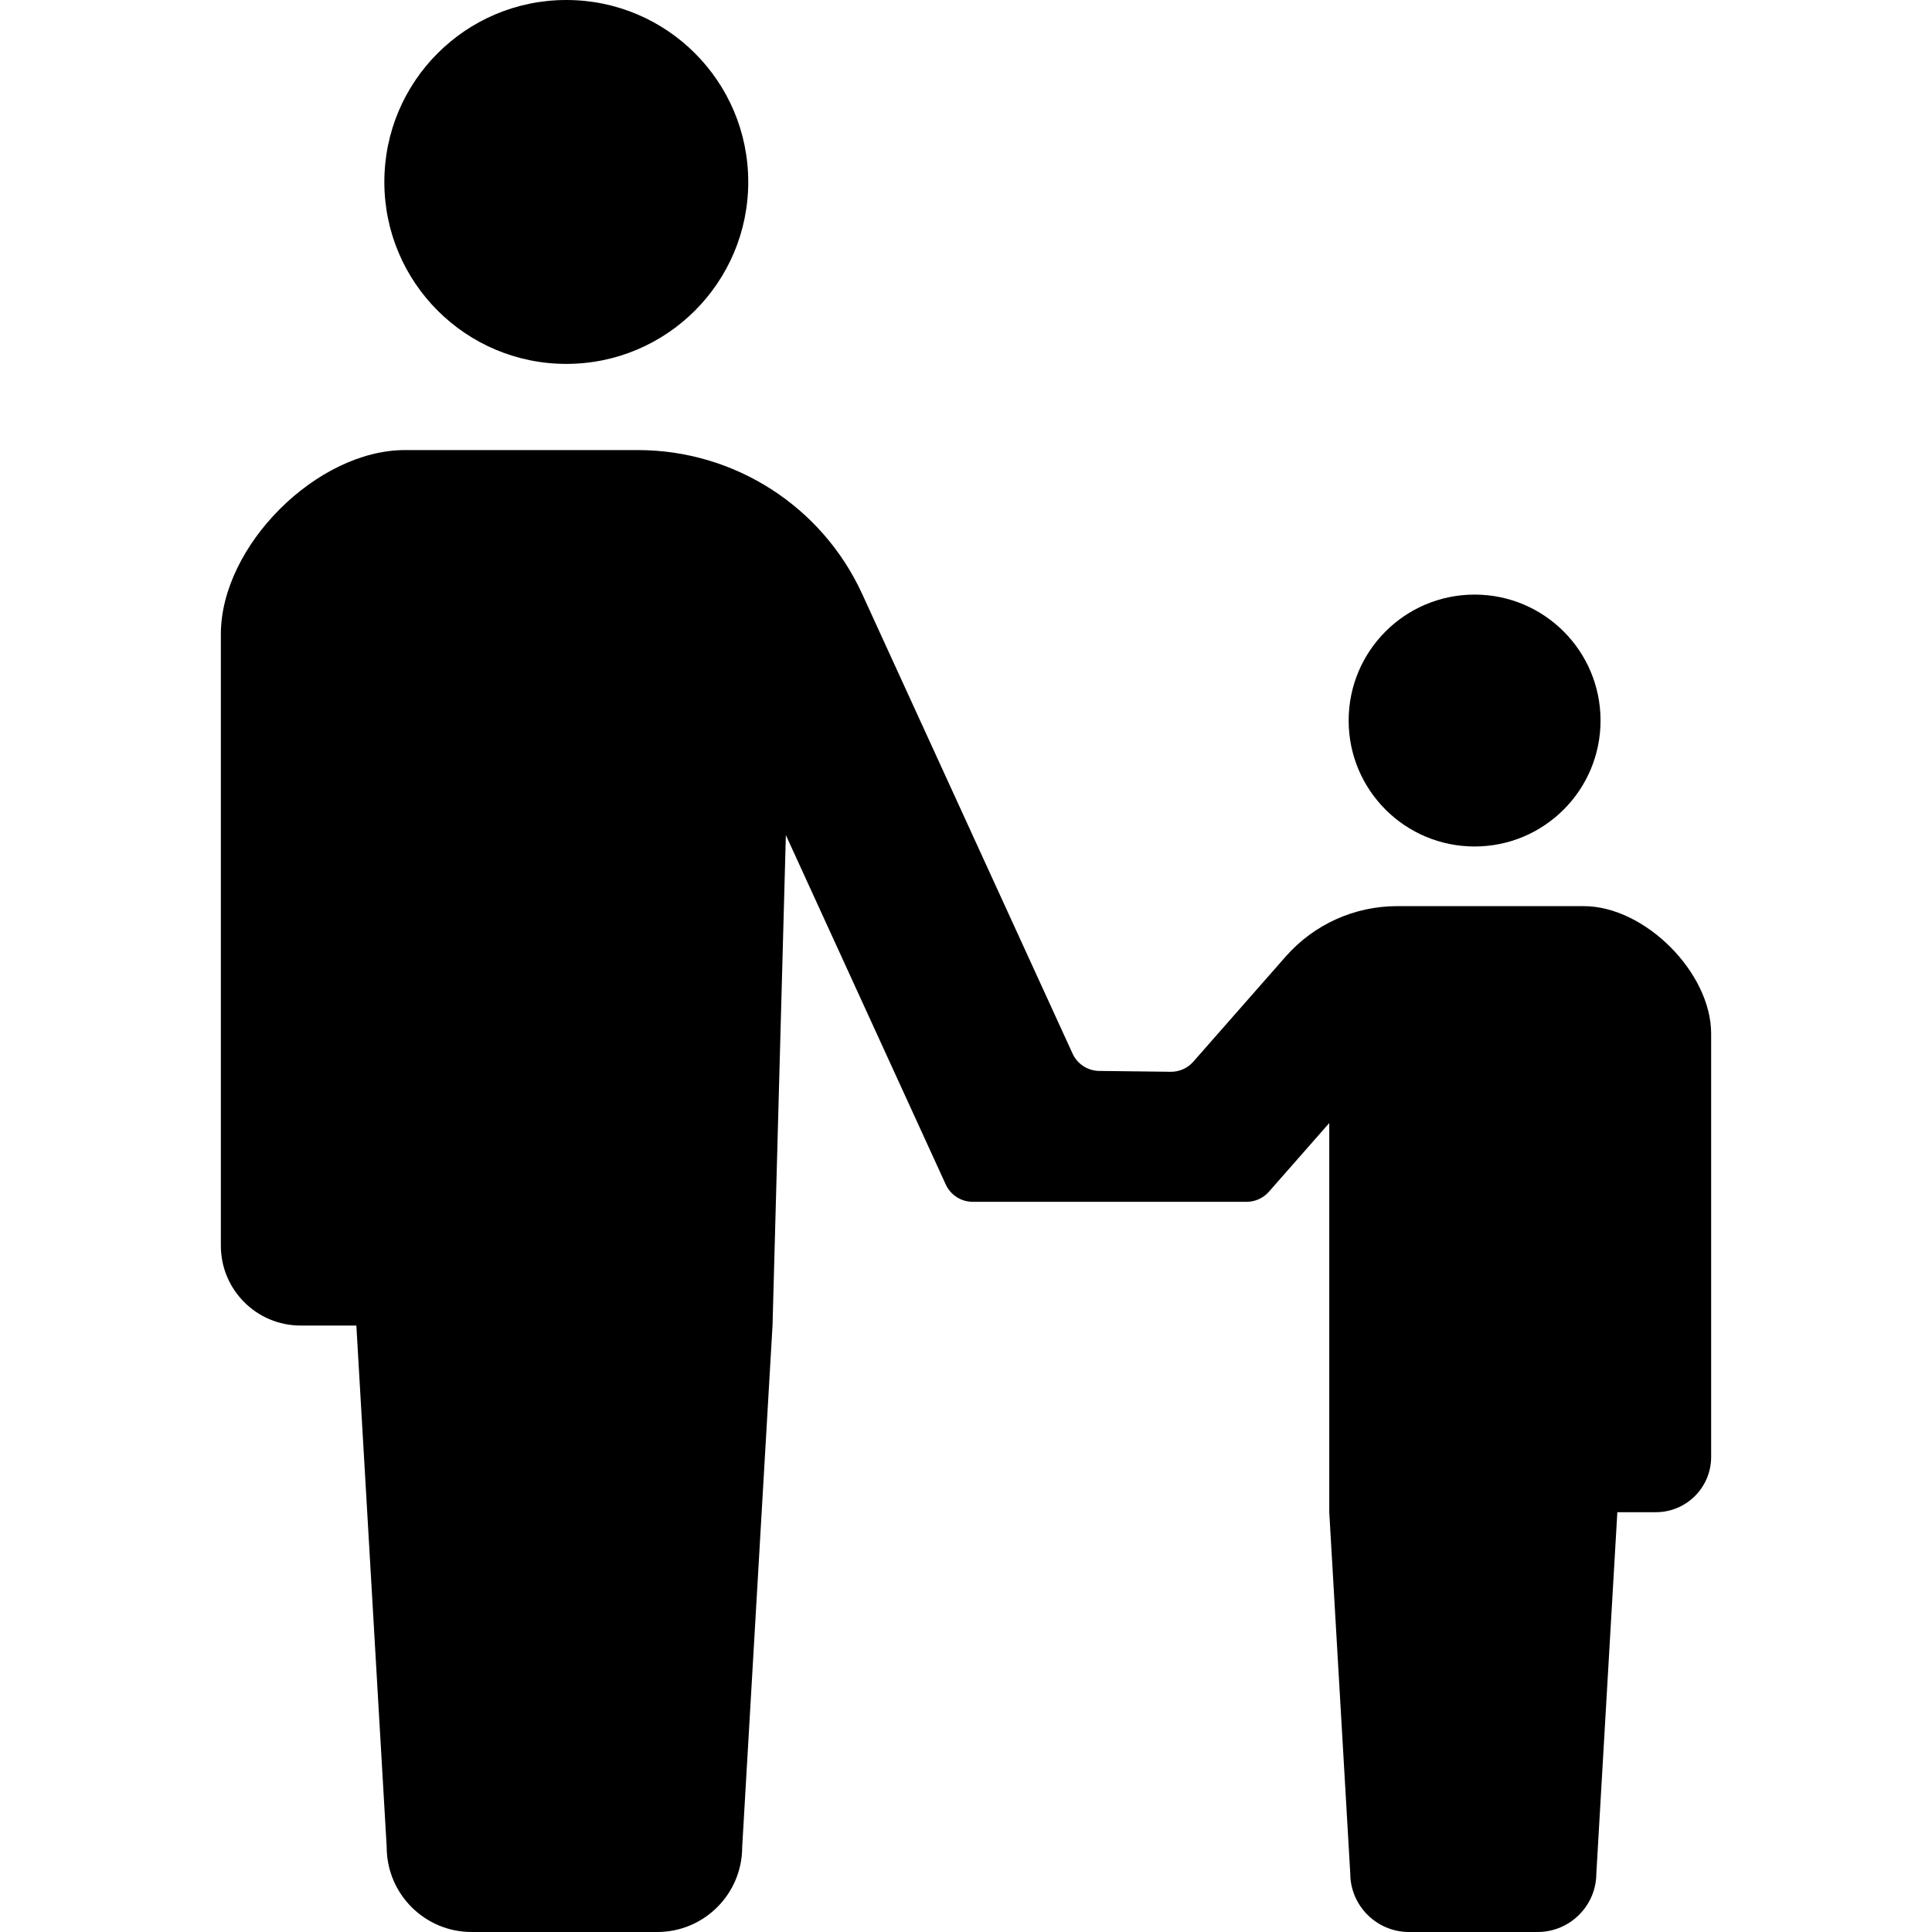
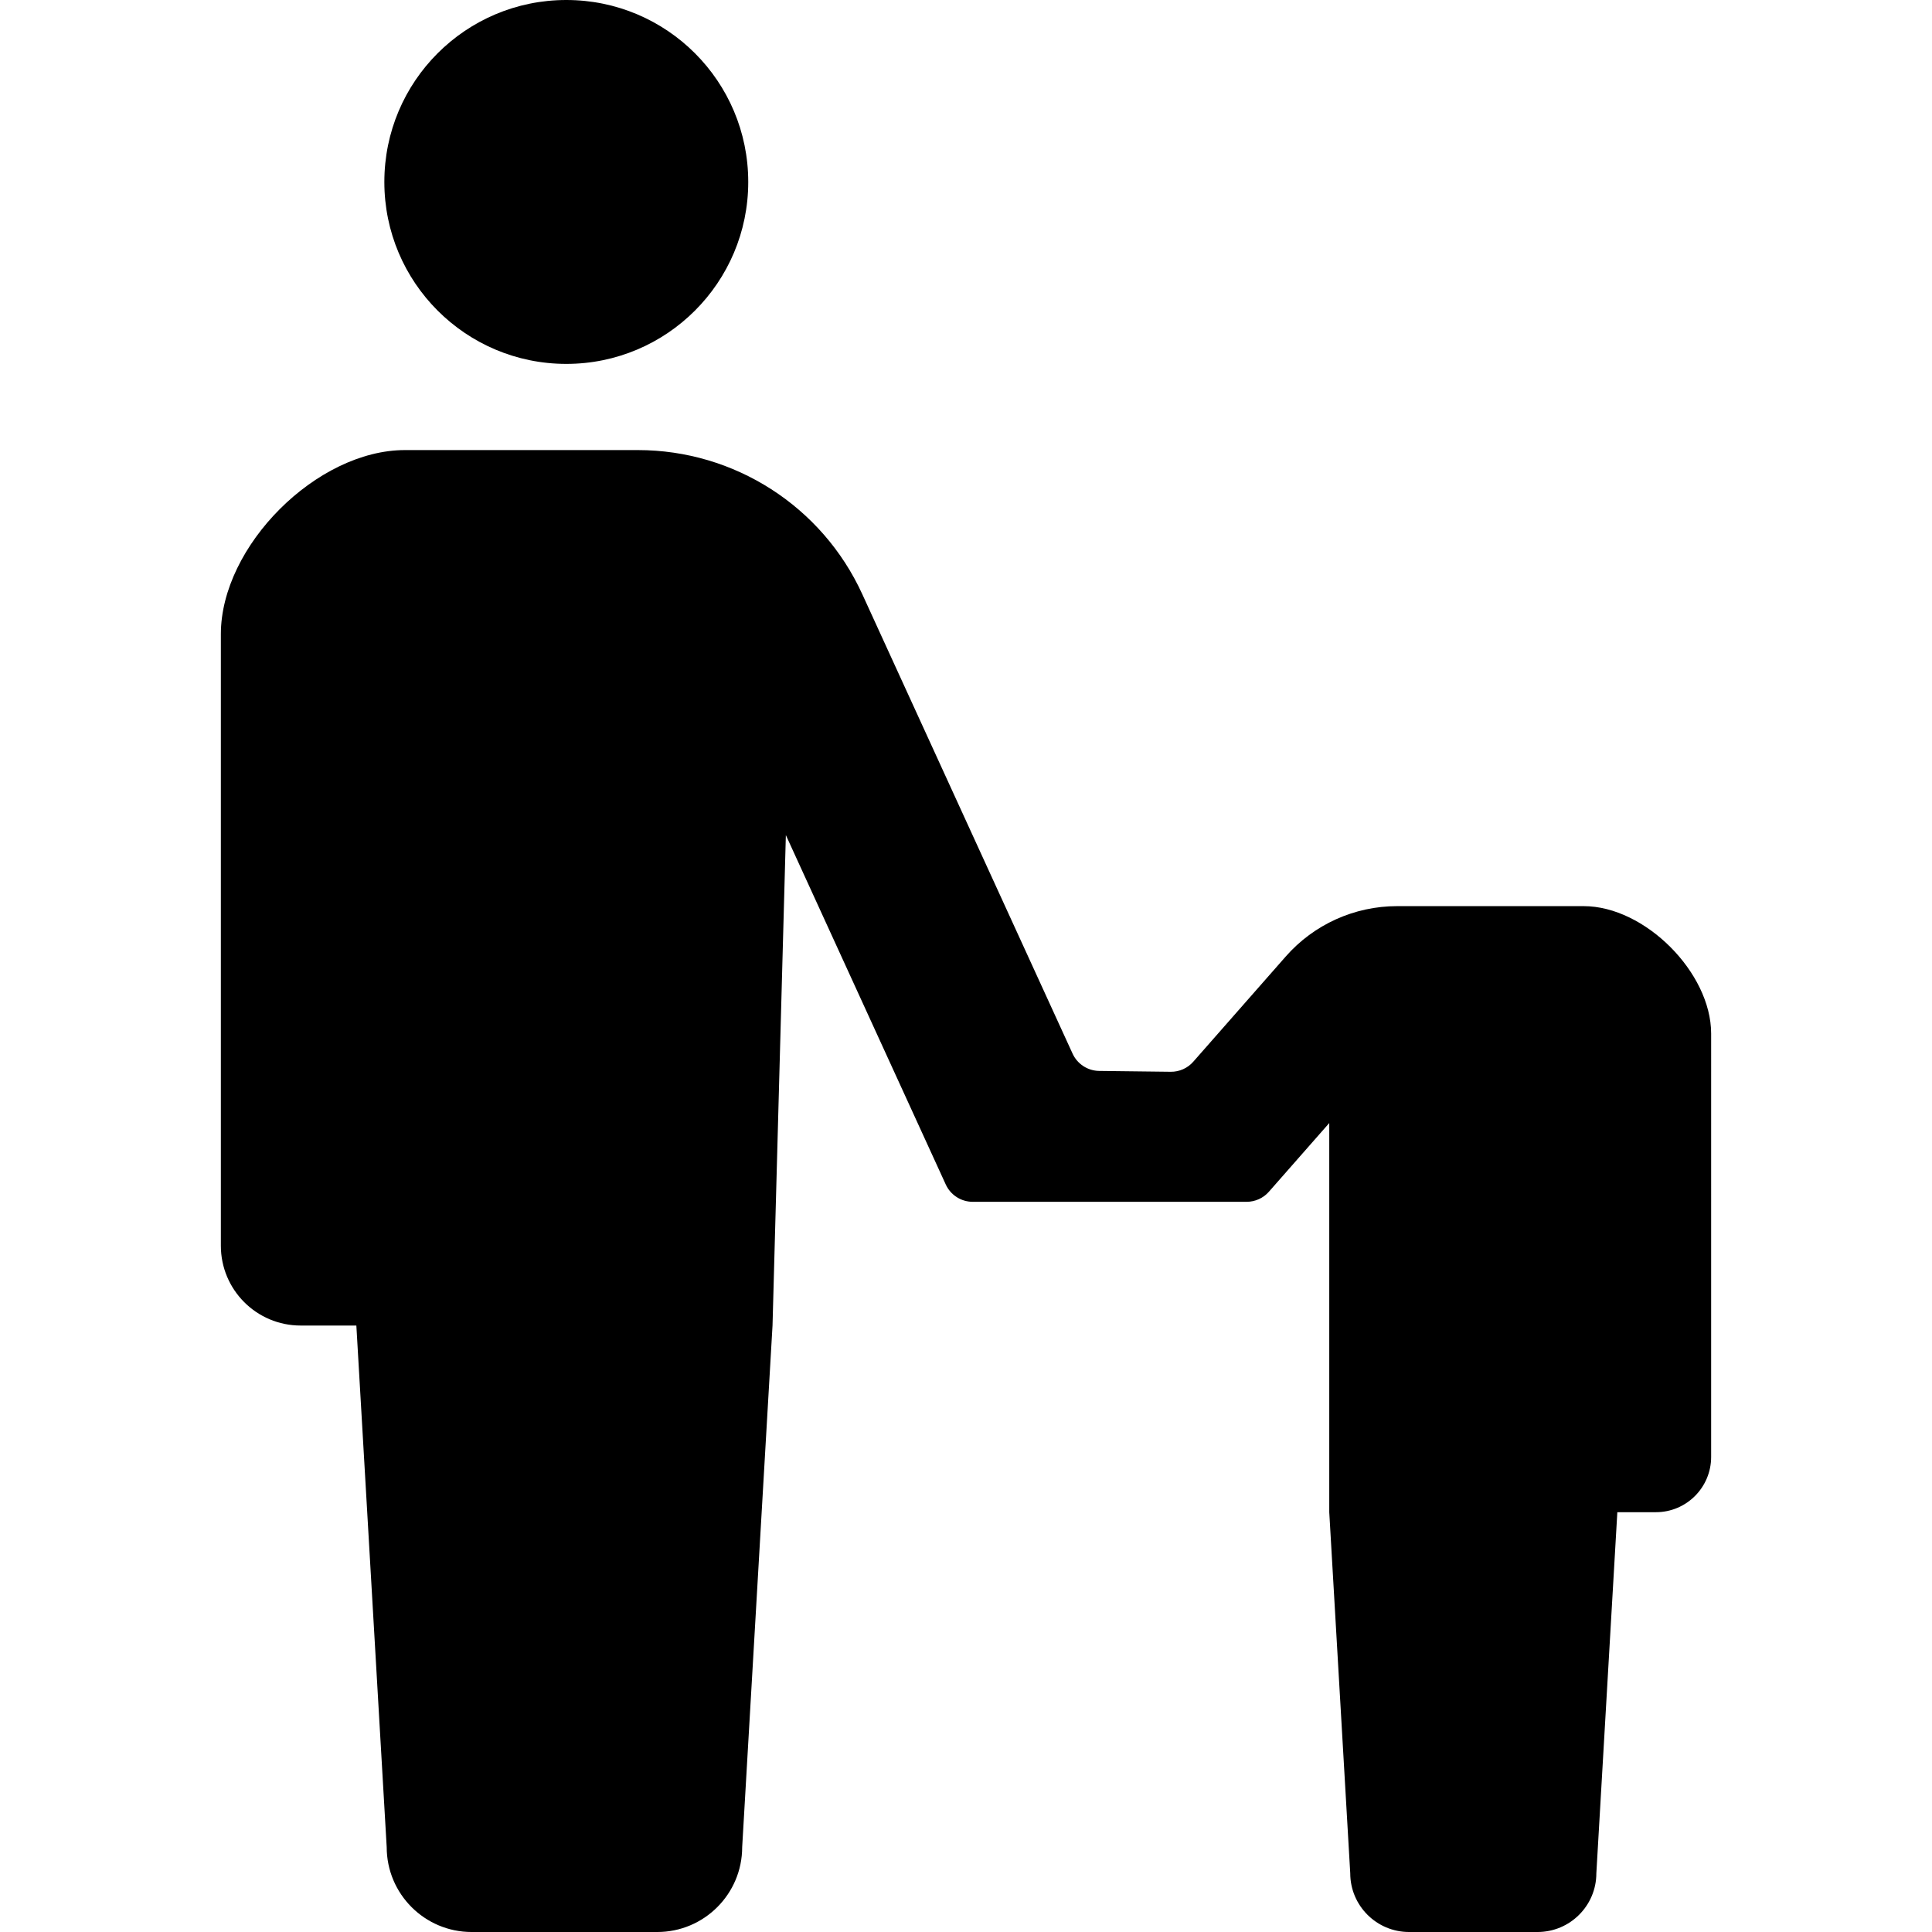
<svg xmlns="http://www.w3.org/2000/svg" height="800px" width="800px" version="1.1" id="_x32_" viewBox="0 0 512 512" xml:space="preserve">
  <style type="text/css">
	.st0{fill:#000000;}
</style>
  <g>
    <path class="st0" d="M150.078,96.435c26.636,0,48.214-21.596,48.214-48.213C198.292,21.578,176.714,0,150.078,0   c-26.643,0-48.222,21.578-48.222,48.222C101.856,74.839,123.435,96.435,150.078,96.435z" />
-     <path class="st0" d="M390.782,224.327c18.442,0,33.378-14.944,33.378-33.368c0-18.451-14.936-33.386-33.378-33.386   c-18.441,0-33.376,14.935-33.376,33.386C357.406,209.383,372.341,224.327,390.782,224.327z" />
    <path class="st0" d="M419.706,240.136H390.44h-20.217c-11.285,0-22.028,4.858-29.483,13.34l-24.508,27.888   c-1.505,1.721-3.696,2.695-5.984,2.668l-18.956-0.226c-3.037-0.036-5.777-1.82-7.048-4.587l-55.73-121.754   c-10.645-23.273-33.882-38.19-59.471-38.19h-19.46H107.31c-23.364,0-48.781,25.418-48.781,48.79v162.062   c0,11.681,9.464,21.155,21.145,21.155c5.751,0,0,0,14.764,0l8.04,138.212c0,12.43,10.086,22.507,22.516,22.507   c5.245,0,14.917,0,24.588,0c9.672,0,19.343,0,24.589,0c12.43,0,22.515-10.077,22.515-22.507l8.04-138.212l3.534-129.974   l42.38,92.604c1.28,2.785,4.066,4.579,7.139,4.579h72.594c2.254,0,4.408-0.974,5.895-2.668l15.999-18.208v103.132l5.561,95.678   c0,8.598,6.986,15.575,15.594,15.575c3.624,0,10.32,0,17.017,0s13.394,0,17.018,0c8.608,0,15.593-6.977,15.593-15.575l5.562-95.678   c10.221,0,6.238,0,10.221,0c8.085,0,14.638-6.562,14.638-14.648V273.918C453.471,257.73,435.877,240.136,419.706,240.136z" />
  </g>
</svg>